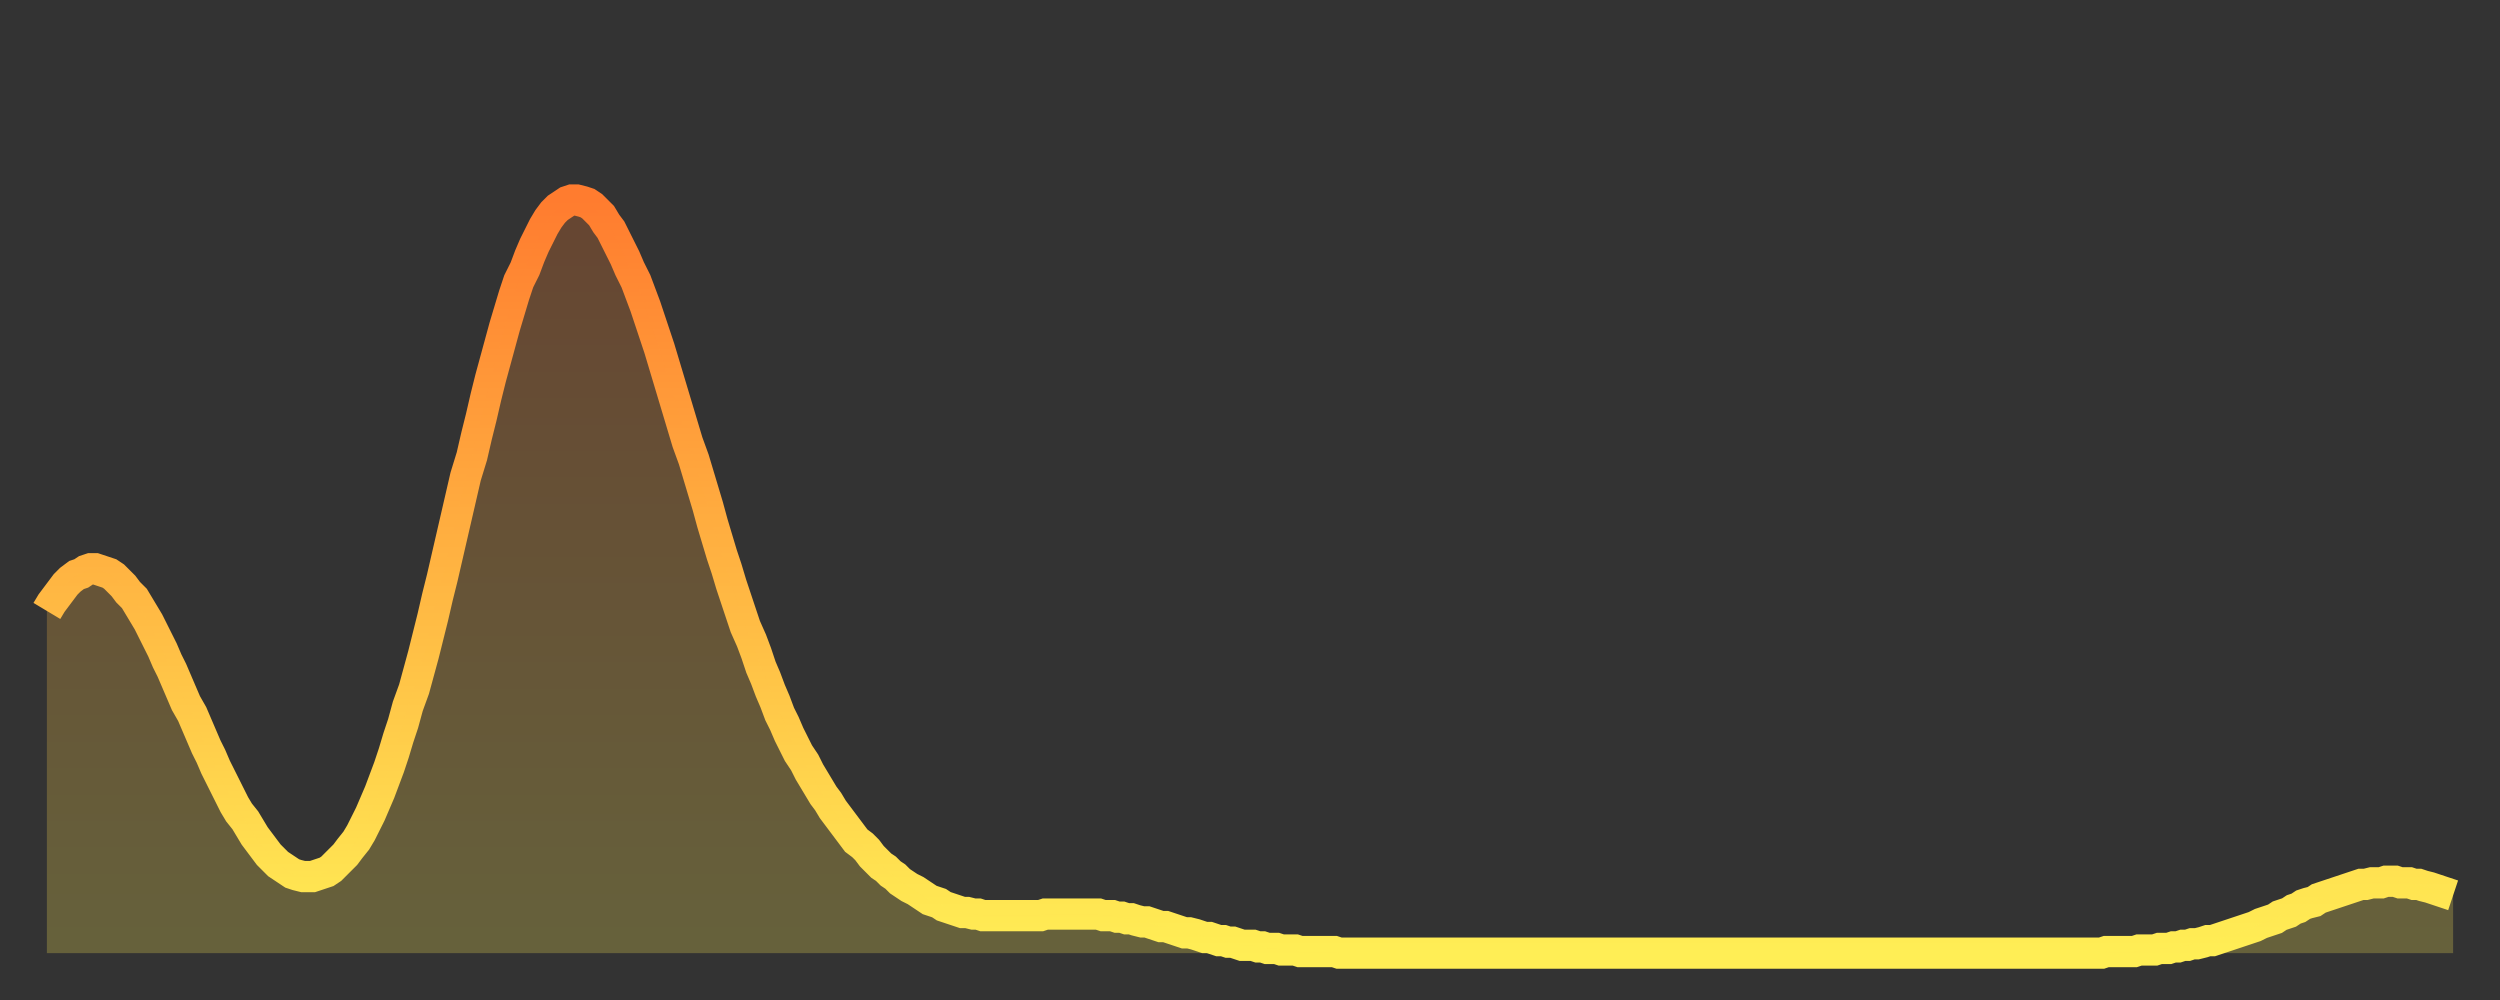
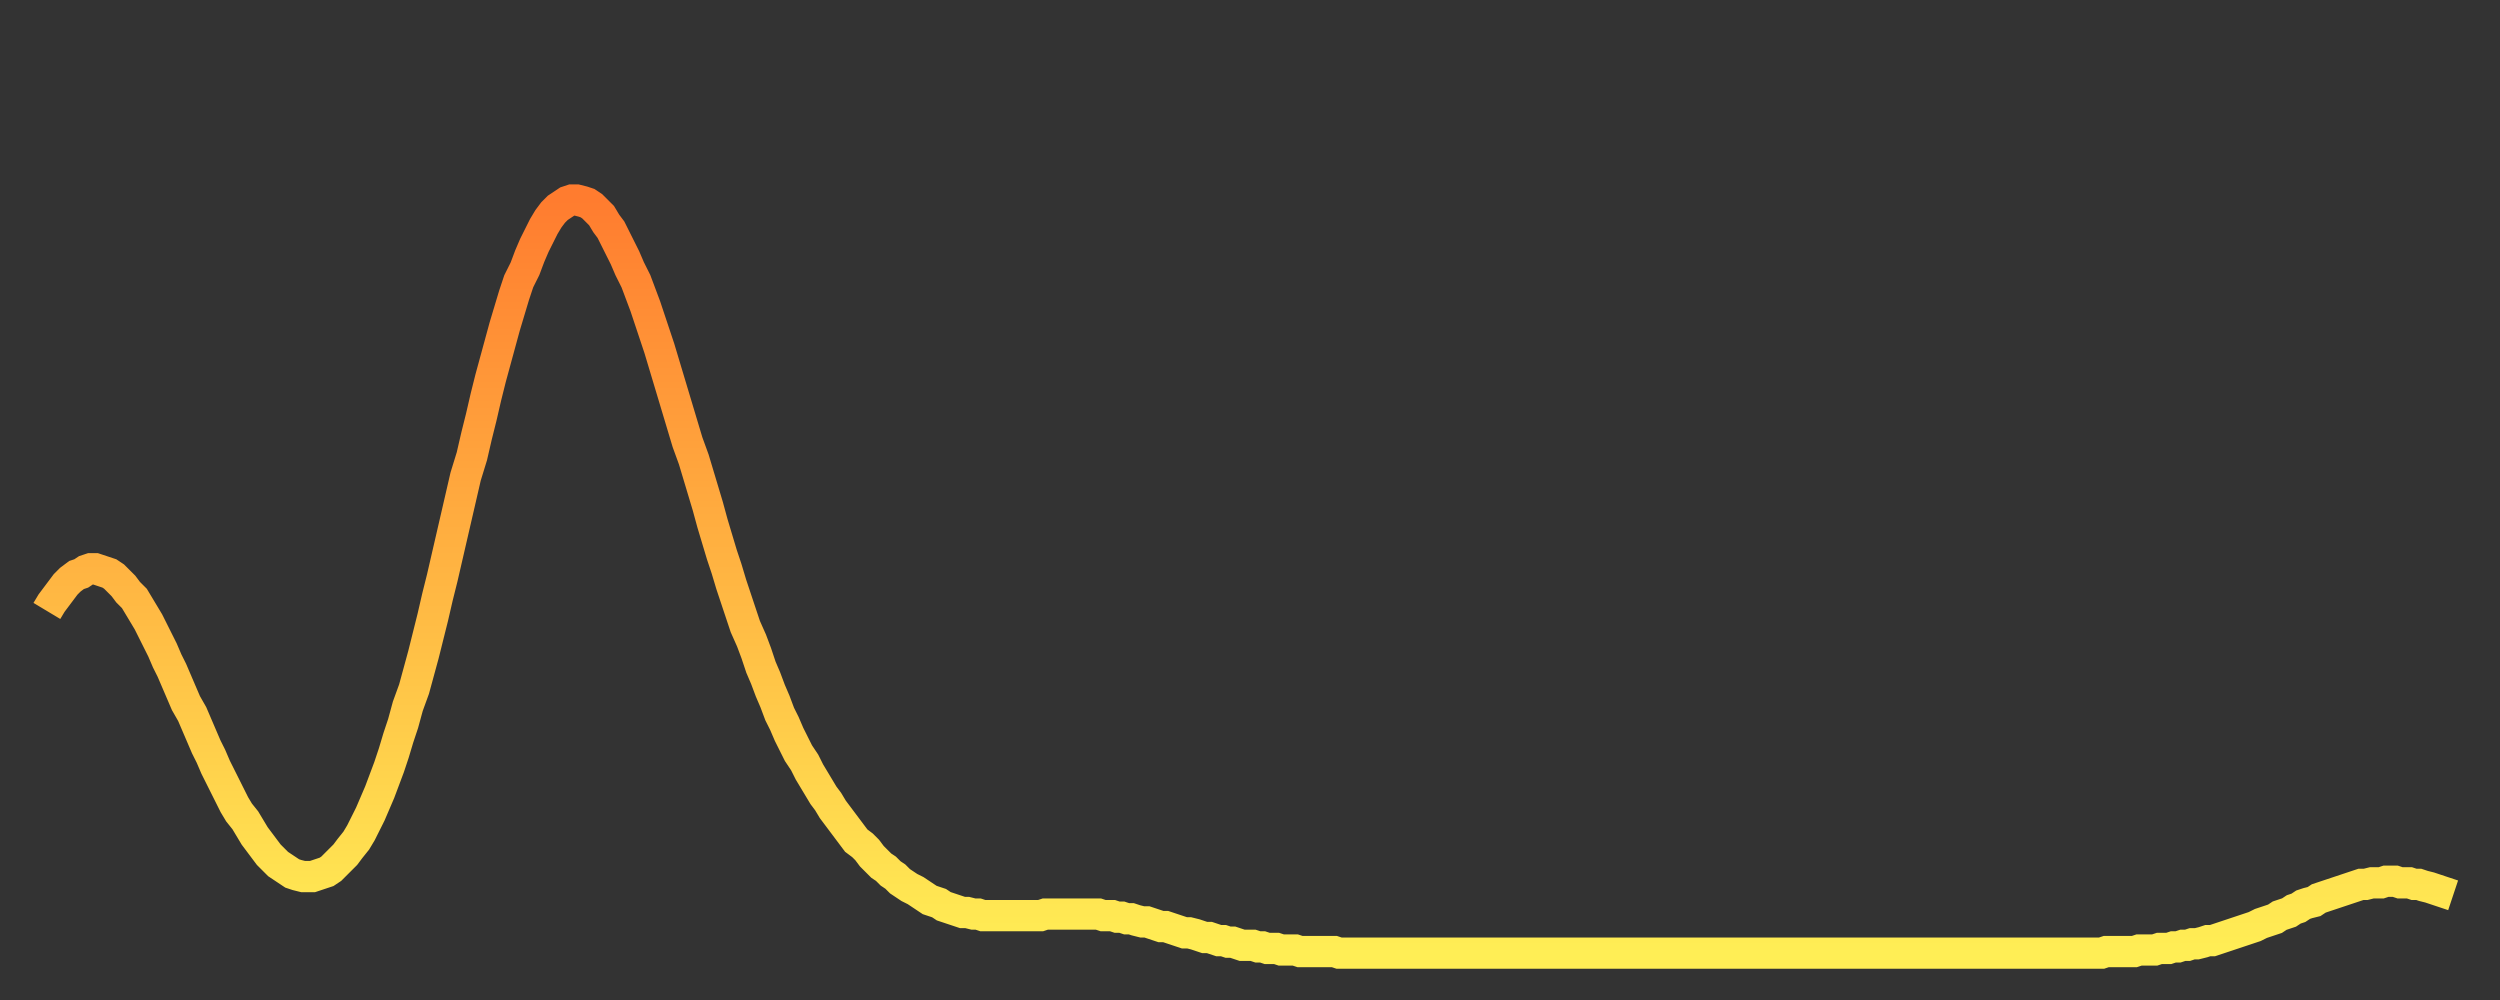
<svg xmlns="http://www.w3.org/2000/svg" baseProfile="full" height="64" version="1.1" width="160">
  <rect width="100%" height="100%" fill="#333333" stroke="none" />
  <defs>
    <linearGradient id="id194786" x1="0" x2="0" y1="0" y2="1">
      <stop offset="0%" stop-color="#ff7c2f" />
      <stop offset="50%" stop-color="#ffb542" />
      <stop offset="100%" stop-color="#ffee55" />
    </linearGradient>
  </defs>
  <g transform="translate(3,3)">
    <g>
      <path d="M 0.0 36.1 0.3 35.6 0.6 35.2 0.9 34.8 1.2 34.4 1.5 34.1 1.9 33.8 2.2 33.7 2.5 33.5 2.8 33.4 3.1 33.4 3.4 33.5 3.7 33.6 4.0 33.7 4.3 33.9 4.6 34.2 4.9 34.5 5.2 34.9 5.6 35.3 5.9 35.8 6.2 36.3 6.5 36.8 6.8 37.4 7.1 38.0 7.4 38.6 7.7 39.3 8.0 39.9 8.3 40.6 8.6 41.3 8.9 42.0 9.3 42.7 9.6 43.4 9.9 44.1 10.2 44.8 10.5 45.4 10.8 46.1 11.1 46.7 11.4 47.3 11.7 47.9 12.0 48.5 12.3 49.0 12.7 49.5 13.0 50.0 13.3 50.5 13.6 50.9 13.9 51.3 14.2 51.7 14.5 52.0 14.8 52.3 15.1 52.5 15.4 52.7 15.7 52.9 16.0 53.0 16.4 53.1 16.7 53.1 17.0 53.1 17.3 53.0 17.6 52.9 17.9 52.8 18.2 52.6 18.5 52.3 18.8 52.0 19.1 51.7 19.4 51.3 19.8 50.8 20.1 50.3 20.4 49.7 20.7 49.1 21.0 48.4 21.3 47.7 21.6 46.9 21.9 46.1 22.2 45.2 22.5 44.2 22.8 43.3 23.1 42.2 23.5 41.1 23.8 40.0 24.1 38.9 24.4 37.7 24.7 36.5 25.0 35.2 25.3 34.0 25.6 32.7 25.9 31.4 26.2 30.1 26.5 28.8 26.8 27.5 27.2 26.2 27.5 24.9 27.8 23.7 28.1 22.4 28.4 21.2 28.7 20.1 29.0 19.0 29.3 17.9 29.6 16.9 29.9 15.9 30.2 15.0 30.6 14.2 30.9 13.4 31.2 12.7 31.5 12.1 31.8 11.5 32.1 11.0 32.4 10.6 32.7 10.3 33.0 10.1 33.3 9.9 33.6 9.8 33.9 9.8 34.3 9.9 34.6 10.0 34.9 10.2 35.2 10.5 35.5 10.8 35.8 11.3 36.1 11.7 36.4 12.3 36.7 12.9 37.0 13.5 37.3 14.2 37.7 15.0 38.0 15.8 38.3 16.6 38.6 17.5 38.9 18.4 39.2 19.3 39.5 20.3 39.8 21.3 40.1 22.3 40.4 23.3 40.7 24.3 41.0 25.3 41.4 26.4 41.7 27.4 42.0 28.4 42.3 29.4 42.6 30.5 42.9 31.5 43.2 32.5 43.5 33.4 43.8 34.4 44.1 35.3 44.4 36.2 44.7 37.1 45.1 38.0 45.4 38.8 45.7 39.7 46.0 40.4 46.3 41.2 46.6 41.9 46.9 42.7 47.2 43.3 47.5 44.0 47.8 44.6 48.1 45.2 48.5 45.8 48.8 46.4 49.1 46.9 49.4 47.4 49.7 47.9 50.0 48.3 50.3 48.8 50.6 49.2 50.9 49.6 51.2 50.0 51.5 50.4 51.8 50.8 52.2 51.1 52.5 51.4 52.8 51.8 53.1 52.1 53.4 52.4 53.7 52.6 54.0 52.9 54.3 53.1 54.6 53.4 54.9 53.6 55.2 53.8 55.6 54.0 55.9 54.2 56.2 54.4 56.5 54.6 56.8 54.7 57.1 54.8 57.4 55.0 57.7 55.1 58.0 55.2 58.3 55.3 58.6 55.4 58.9 55.4 59.3 55.5 59.6 55.5 59.9 55.6 60.2 55.6 60.5 55.6 60.8 55.6 61.1 55.6 61.4 55.6 61.7 55.6 62.0 55.6 62.3 55.6 62.6 55.6 63.0 55.6 63.3 55.6 63.6 55.6 63.9 55.5 64.2 55.5 64.5 55.5 64.8 55.5 65.1 55.5 65.4 55.5 65.7 55.5 66.0 55.5 66.4 55.5 66.7 55.5 67.0 55.5 67.3 55.5 67.6 55.6 67.9 55.6 68.2 55.6 68.5 55.7 68.8 55.7 69.1 55.8 69.4 55.8 69.7 55.9 70.1 56.0 70.4 56.0 70.7 56.1 71.0 56.2 71.3 56.3 71.6 56.3 71.9 56.4 72.2 56.5 72.5 56.6 72.8 56.7 73.1 56.7 73.5 56.8 73.8 56.9 74.1 57.0 74.4 57.0 74.7 57.1 75.0 57.2 75.3 57.2 75.6 57.3 75.9 57.3 76.2 57.4 76.5 57.5 76.8 57.5 77.2 57.5 77.5 57.6 77.8 57.6 78.1 57.7 78.4 57.7 78.7 57.7 79.0 57.8 79.3 57.8 79.6 57.8 79.9 57.8 80.2 57.9 80.5 57.9 80.9 57.9 81.2 57.9 81.5 57.9 81.8 57.9 82.1 57.9 82.4 57.9 82.7 58.0 83.0 58.0 83.3 58.0 83.6 58.0 83.9 58.0 84.3 58.0 84.6 58.0 84.9 58.0 85.2 58.0 85.5 58.0 85.8 58.0 86.1 58.0 86.4 58.0 86.7 58.0 87.0 58.0 87.3 58.0 87.6 58.0 88.0 58.0 88.3 58.0 88.6 58.0 88.9 58.0 89.2 58.0 89.5 58.0 89.8 58.0 90.1 58.0 90.4 58.0 90.7 58.0 91.0 58.0 91.4 58.0 91.7 58.0 92.0 58.0 92.3 58.0 92.6 58.0 92.9 58.0 93.2 58.0 93.5 58.0 93.8 58.0 94.1 58.0 94.4 58.0 94.7 58.0 95.1 58.0 95.4 58.0 95.7 58.0 96.0 58.0 96.3 58.0 96.6 58.0 96.9 58.0 97.2 58.0 97.5 58.0 97.8 58.0 98.1 58.0 98.4 58.0 98.8 58.0 99.1 58.0 99.4 58.0 99.7 58.0 100.0 58.0 100.3 58.0 100.6 58.0 100.9 58.0 101.2 58.0 101.5 58.0 101.8 58.0 102.2 58.0 102.5 58.0 102.8 58.0 103.1 58.0 103.4 58.0 103.7 58.0 104.0 58.0 104.3 58.0 104.6 58.0 104.9 58.0 105.2 58.0 105.5 58.0 105.9 58.0 106.2 58.0 106.5 58.0 106.8 58.0 107.1 58.0 107.4 58.0 107.7 58.0 108.0 58.0 108.3 58.0 108.6 58.0 108.9 58.0 109.3 58.0 109.6 58.0 109.9 58.0 110.2 58.0 110.5 58.0 110.8 58.0 111.1 58.0 111.4 58.0 111.7 58.0 112.0 58.0 112.3 58.0 112.6 58.0 113.0 58.0 113.3 58.0 113.6 58.0 113.9 58.0 114.2 58.0 114.5 58.0 114.8 58.0 115.1 58.0 115.4 58.0 115.7 58.0 116.0 58.0 116.3 58.0 116.7 58.0 117.0 58.0 117.3 58.0 117.6 58.0 117.9 58.0 118.2 58.0 118.5 58.0 118.8 58.0 119.1 58.0 119.4 58.0 119.7 58.0 120.1 58.0 120.4 58.0 120.7 58.0 121.0 58.0 121.3 58.0 121.6 58.0 121.9 58.0 122.2 58.0 122.5 58.0 122.8 58.0 123.1 58.0 123.4 58.0 123.8 58.0 124.1 58.0 124.4 58.0 124.7 58.0 125.0 58.0 125.3 58.0 125.6 58.0 125.9 58.0 126.2 58.0 126.5 58.0 126.8 58.0 127.2 58.0 127.5 58.0 127.8 58.0 128.1 58.0 128.4 58.0 128.7 58.0 129.0 58.0 129.3 58.0 129.6 58.0 129.9 58.0 130.2 58.0 130.5 58.0 130.9 58.0 131.2 58.0 131.5 58.0 131.8 57.9 132.1 57.9 132.4 57.9 132.7 57.9 133.0 57.9 133.3 57.9 133.6 57.9 133.9 57.8 134.2 57.8 134.6 57.8 134.9 57.8 135.2 57.7 135.5 57.7 135.8 57.7 136.1 57.6 136.4 57.6 136.7 57.5 137.0 57.5 137.3 57.4 137.6 57.4 138.0 57.3 138.3 57.2 138.6 57.2 138.9 57.1 139.2 57.0 139.5 56.9 139.8 56.8 140.1 56.7 140.4 56.6 140.7 56.5 141.0 56.4 141.3 56.3 141.7 56.1 142.0 56.0 142.3 55.9 142.6 55.8 142.9 55.6 143.2 55.5 143.5 55.4 143.8 55.2 144.1 55.1 144.4 54.9 144.7 54.8 145.1 54.7 145.4 54.5 145.7 54.4 146.0 54.3 146.3 54.2 146.6 54.1 146.9 54.0 147.2 53.9 147.5 53.8 147.8 53.7 148.1 53.6 148.4 53.6 148.8 53.5 149.1 53.5 149.4 53.5 149.7 53.4 150.0 53.4 150.3 53.4 150.6 53.5 150.9 53.5 151.2 53.5 151.5 53.6 151.8 53.6 152.1 53.7 152.5 53.8 152.8 53.9 153.1 54.0 153.4 54.1 153.7 54.2 154.0 54.3" fill="none" id="graph-curve" opacity="1" stroke="url(#id194786)" stroke-width="2" />
-       <path d="M 0 58 L 0.0 36.1 0.3 35.6 0.6 35.2 0.9 34.8 1.2 34.4 1.5 34.1 1.9 33.8 2.2 33.7 2.5 33.5 2.8 33.4 3.1 33.4 3.4 33.5 3.7 33.6 4.0 33.7 4.3 33.9 4.6 34.2 4.9 34.5 5.2 34.9 5.6 35.3 5.9 35.8 6.2 36.3 6.5 36.8 6.8 37.4 7.1 38.0 7.4 38.6 7.7 39.3 8.0 39.9 8.3 40.6 8.6 41.3 8.9 42.0 9.3 42.7 9.6 43.4 9.9 44.1 10.2 44.8 10.5 45.4 10.8 46.1 11.1 46.7 11.4 47.3 11.7 47.9 12.0 48.5 12.3 49.0 12.7 49.5 13.0 50.0 13.3 50.5 13.6 50.9 13.9 51.3 14.2 51.7 14.5 52.0 14.8 52.3 15.1 52.5 15.4 52.7 15.7 52.9 16.0 53.0 16.4 53.1 16.7 53.1 17.0 53.1 17.3 53.0 17.6 52.9 17.9 52.8 18.2 52.6 18.5 52.3 18.8 52.0 19.1 51.7 19.4 51.3 19.8 50.8 20.1 50.3 20.4 49.7 20.7 49.1 21.0 48.4 21.3 47.7 21.6 46.9 21.9 46.1 22.2 45.2 22.5 44.2 22.8 43.3 23.1 42.2 23.5 41.1 23.8 40.0 24.1 38.9 24.4 37.7 24.7 36.5 25.0 35.2 25.3 34.0 25.6 32.7 25.9 31.4 26.2 30.1 26.5 28.8 26.8 27.5 27.2 26.2 27.5 24.9 27.8 23.7 28.1 22.4 28.4 21.2 28.7 20.1 29.0 19.0 29.3 17.9 29.6 16.9 29.9 15.9 30.2 15.0 30.6 14.2 30.9 13.4 31.2 12.7 31.5 12.1 31.8 11.5 32.1 11.0 32.4 10.6 32.7 10.3 33.0 10.1 33.3 9.9 33.6 9.8 33.9 9.8 34.3 9.9 34.6 10.0 34.9 10.2 35.2 10.5 35.5 10.8 35.8 11.3 36.1 11.7 36.4 12.3 36.7 12.9 37.0 13.5 37.3 14.2 37.7 15.0 38.0 15.8 38.3 16.6 38.6 17.5 38.9 18.4 39.2 19.3 39.5 20.3 39.8 21.3 40.1 22.3 40.4 23.3 40.7 24.3 41.0 25.3 41.4 26.4 41.7 27.4 42.0 28.4 42.3 29.4 42.6 30.5 42.9 31.5 43.2 32.5 43.5 33.4 43.8 34.4 44.1 35.3 44.4 36.2 44.7 37.1 45.1 38.0 45.4 38.8 45.7 39.7 46.0 40.4 46.3 41.2 46.6 41.9 46.9 42.7 47.2 43.3 47.5 44.0 47.8 44.6 48.1 45.2 48.5 45.8 48.8 46.4 49.1 46.9 49.4 47.4 49.7 47.9 50.0 48.3 50.3 48.8 50.6 49.2 50.9 49.6 51.2 50.0 51.5 50.4 51.8 50.8 52.2 51.1 52.5 51.4 52.8 51.8 53.1 52.1 53.4 52.4 53.7 52.6 54.0 52.9 54.3 53.1 54.6 53.4 54.9 53.6 55.2 53.8 55.6 54.0 55.9 54.2 56.2 54.4 56.5 54.6 56.8 54.7 57.1 54.8 57.4 55.0 57.7 55.1 58.0 55.2 58.3 55.3 58.6 55.4 58.9 55.4 59.3 55.5 59.6 55.5 59.9 55.6 60.2 55.6 60.5 55.6 60.8 55.6 61.1 55.6 61.4 55.6 61.7 55.6 62.0 55.6 62.3 55.6 62.6 55.6 63.0 55.6 63.3 55.6 63.6 55.6 63.9 55.5 64.2 55.5 64.5 55.5 64.8 55.5 65.1 55.5 65.4 55.5 65.7 55.5 66.0 55.5 66.4 55.5 66.7 55.5 67.0 55.5 67.3 55.5 67.6 55.6 67.9 55.6 68.2 55.6 68.5 55.7 68.8 55.7 69.1 55.8 69.4 55.8 69.7 55.9 70.1 56.0 70.4 56.0 70.7 56.1 71.0 56.2 71.3 56.3 71.6 56.3 71.9 56.4 72.2 56.5 72.5 56.6 72.8 56.7 73.1 56.7 73.5 56.8 73.8 56.9 74.1 57.0 74.4 57.0 74.7 57.1 75.0 57.2 75.3 57.2 75.6 57.3 75.9 57.3 76.2 57.4 76.5 57.5 76.8 57.5 77.2 57.5 77.5 57.6 77.8 57.6 78.1 57.7 78.4 57.7 78.7 57.7 79.0 57.8 79.3 57.8 79.6 57.8 79.9 57.8 80.2 57.9 80.5 57.9 80.9 57.9 81.2 57.9 81.5 57.9 81.8 57.9 82.1 57.9 82.4 57.9 82.7 58.0 83.0 58.0 83.3 58.0 83.6 58.0 83.9 58.0 84.3 58.0 84.6 58.0 84.9 58.0 85.2 58.0 85.5 58.0 85.8 58.0 86.1 58.0 86.4 58.0 86.7 58.0 87.0 58.0 87.3 58.0 87.6 58.0 88.0 58.0 88.3 58.0 88.6 58.0 88.9 58.0 89.2 58.0 89.5 58.0 89.8 58.0 90.1 58.0 90.4 58.0 90.7 58.0 91.0 58.0 91.4 58.0 91.7 58.0 92.0 58.0 92.3 58.0 92.6 58.0 92.9 58.0 93.2 58.0 93.5 58.0 93.8 58.0 94.1 58.0 94.4 58.0 94.7 58.0 95.1 58.0 95.4 58.0 95.7 58.0 96.0 58.0 96.3 58.0 96.6 58.0 96.9 58.0 97.2 58.0 97.5 58.0 97.8 58.0 98.1 58.0 98.4 58.0 98.8 58.0 99.1 58.0 99.4 58.0 99.7 58.0 100.0 58.0 100.3 58.0 100.6 58.0 100.9 58.0 101.2 58.0 101.5 58.0 101.8 58.0 102.2 58.0 102.5 58.0 102.8 58.0 103.1 58.0 103.4 58.0 103.7 58.0 104.0 58.0 104.3 58.0 104.6 58.0 104.9 58.0 105.2 58.0 105.5 58.0 105.9 58.0 106.2 58.0 106.5 58.0 106.8 58.0 107.1 58.0 107.4 58.0 107.7 58.0 108.0 58.0 108.3 58.0 108.6 58.0 108.9 58.0 109.3 58.0 109.6 58.0 109.9 58.0 110.2 58.0 110.5 58.0 110.8 58.0 111.1 58.0 111.4 58.0 111.7 58.0 112.0 58.0 112.3 58.0 112.6 58.0 113.0 58.0 113.3 58.0 113.6 58.0 113.9 58.0 114.2 58.0 114.5 58.0 114.8 58.0 115.1 58.0 115.4 58.0 115.7 58.0 116.0 58.0 116.3 58.0 116.7 58.0 117.0 58.0 117.3 58.0 117.6 58.0 117.9 58.0 118.2 58.0 118.5 58.0 118.8 58.0 119.1 58.0 119.4 58.0 119.7 58.0 120.1 58.0 120.4 58.0 120.7 58.0 121.0 58.0 121.3 58.0 121.6 58.0 121.9 58.0 122.2 58.0 122.5 58.0 122.8 58.0 123.1 58.0 123.4 58.0 123.8 58.0 124.1 58.0 124.4 58.0 124.7 58.0 125.0 58.0 125.3 58.0 125.6 58.0 125.9 58.0 126.2 58.0 126.5 58.0 126.8 58.0 127.2 58.0 127.5 58.0 127.8 58.0 128.1 58.0 128.4 58.0 128.7 58.0 129.0 58.0 129.3 58.0 129.6 58.0 129.9 58.0 130.2 58.0 130.5 58.0 130.9 58.0 131.2 58.0 131.5 58.0 131.8 57.9 132.1 57.9 132.4 57.9 132.7 57.9 133.0 57.9 133.3 57.9 133.6 57.9 133.9 57.8 134.2 57.8 134.6 57.8 134.9 57.8 135.2 57.7 135.5 57.7 135.8 57.7 136.1 57.6 136.4 57.6 136.7 57.5 137.0 57.5 137.3 57.4 137.6 57.4 138.0 57.3 138.3 57.2 138.6 57.2 138.9 57.1 139.2 57.0 139.5 56.9 139.8 56.8 140.1 56.7 140.4 56.6 140.7 56.5 141.0 56.4 141.3 56.3 141.7 56.1 142.0 56.0 142.3 55.9 142.6 55.8 142.9 55.6 143.2 55.5 143.5 55.4 143.8 55.2 144.1 55.1 144.4 54.9 144.7 54.8 145.1 54.7 145.4 54.5 145.7 54.4 146.0 54.3 146.3 54.2 146.6 54.1 146.9 54.0 147.2 53.9 147.5 53.8 147.8 53.7 148.1 53.6 148.4 53.6 148.8 53.5 149.1 53.5 149.4 53.5 149.7 53.4 150.0 53.4 150.3 53.4 150.6 53.5 150.9 53.5 151.2 53.5 151.5 53.6 151.8 53.6 152.1 53.7 152.5 53.8 152.8 53.9 153.1 54.0 153.4 54.1 153.7 54.2 154.0 54.3 154 58" fill="url(#id194786)" fill-opacity=".25" id="graph-shadow" />
    </g>
  </g>
</svg>